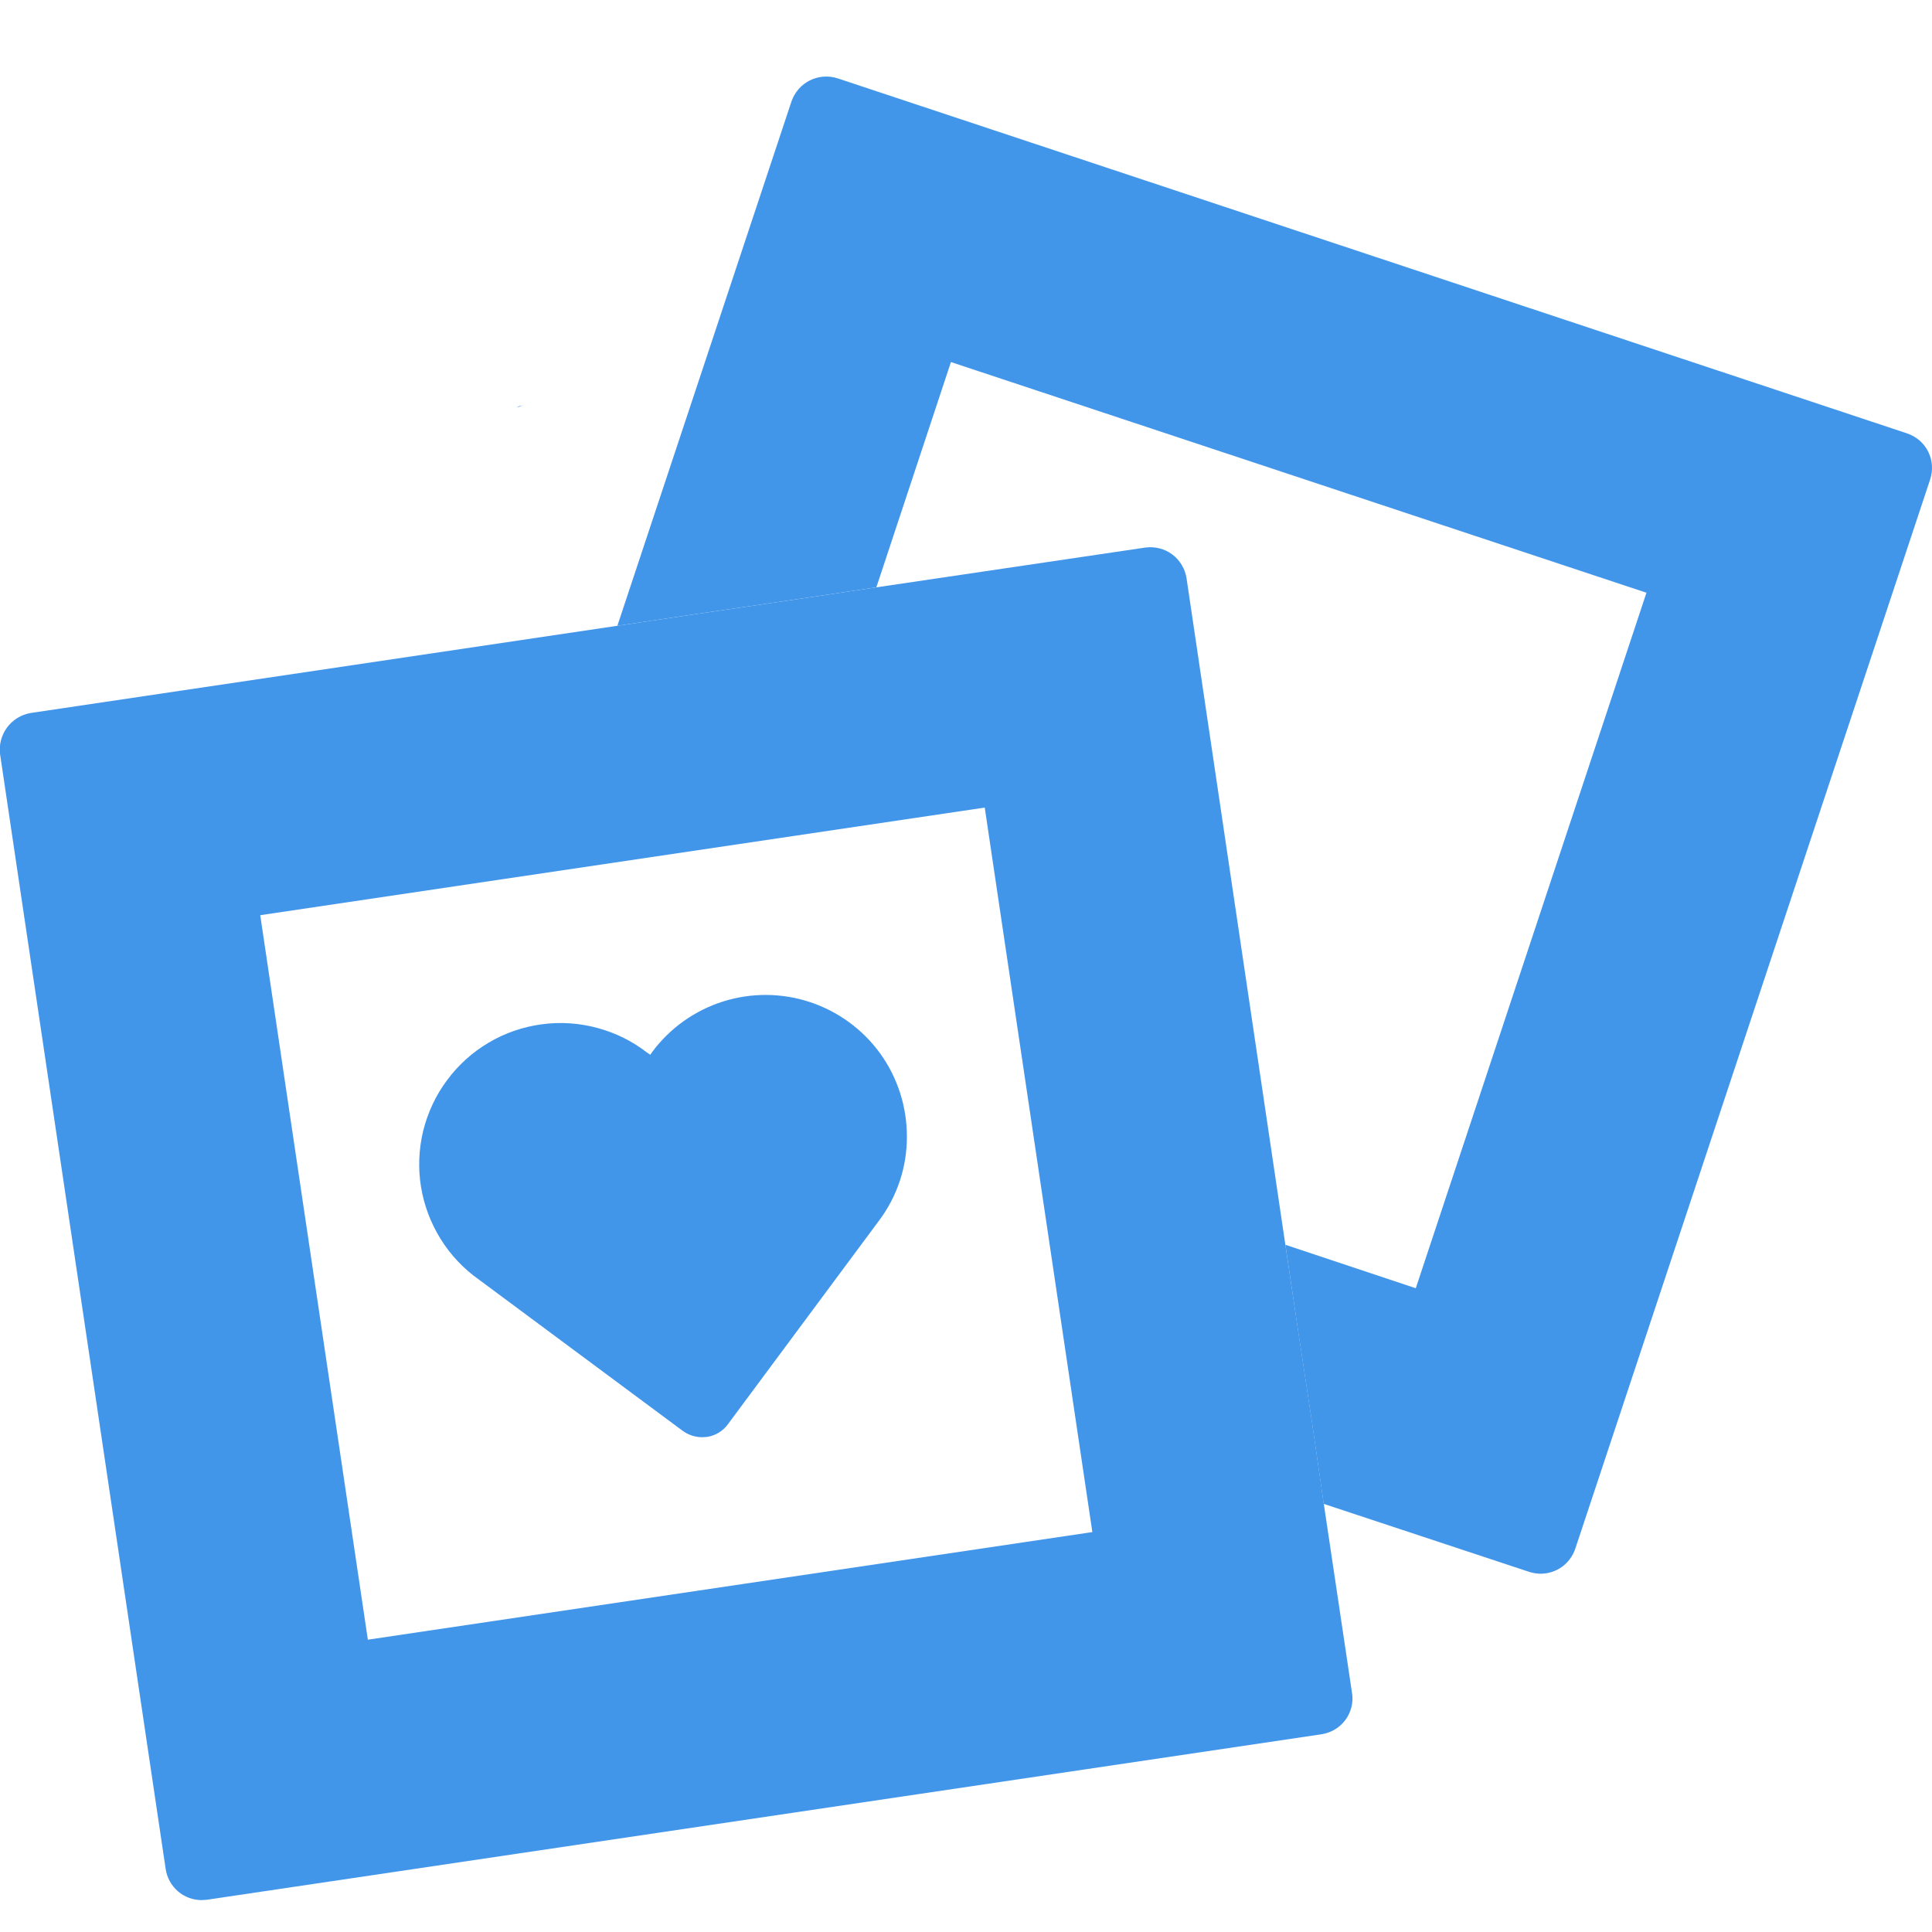
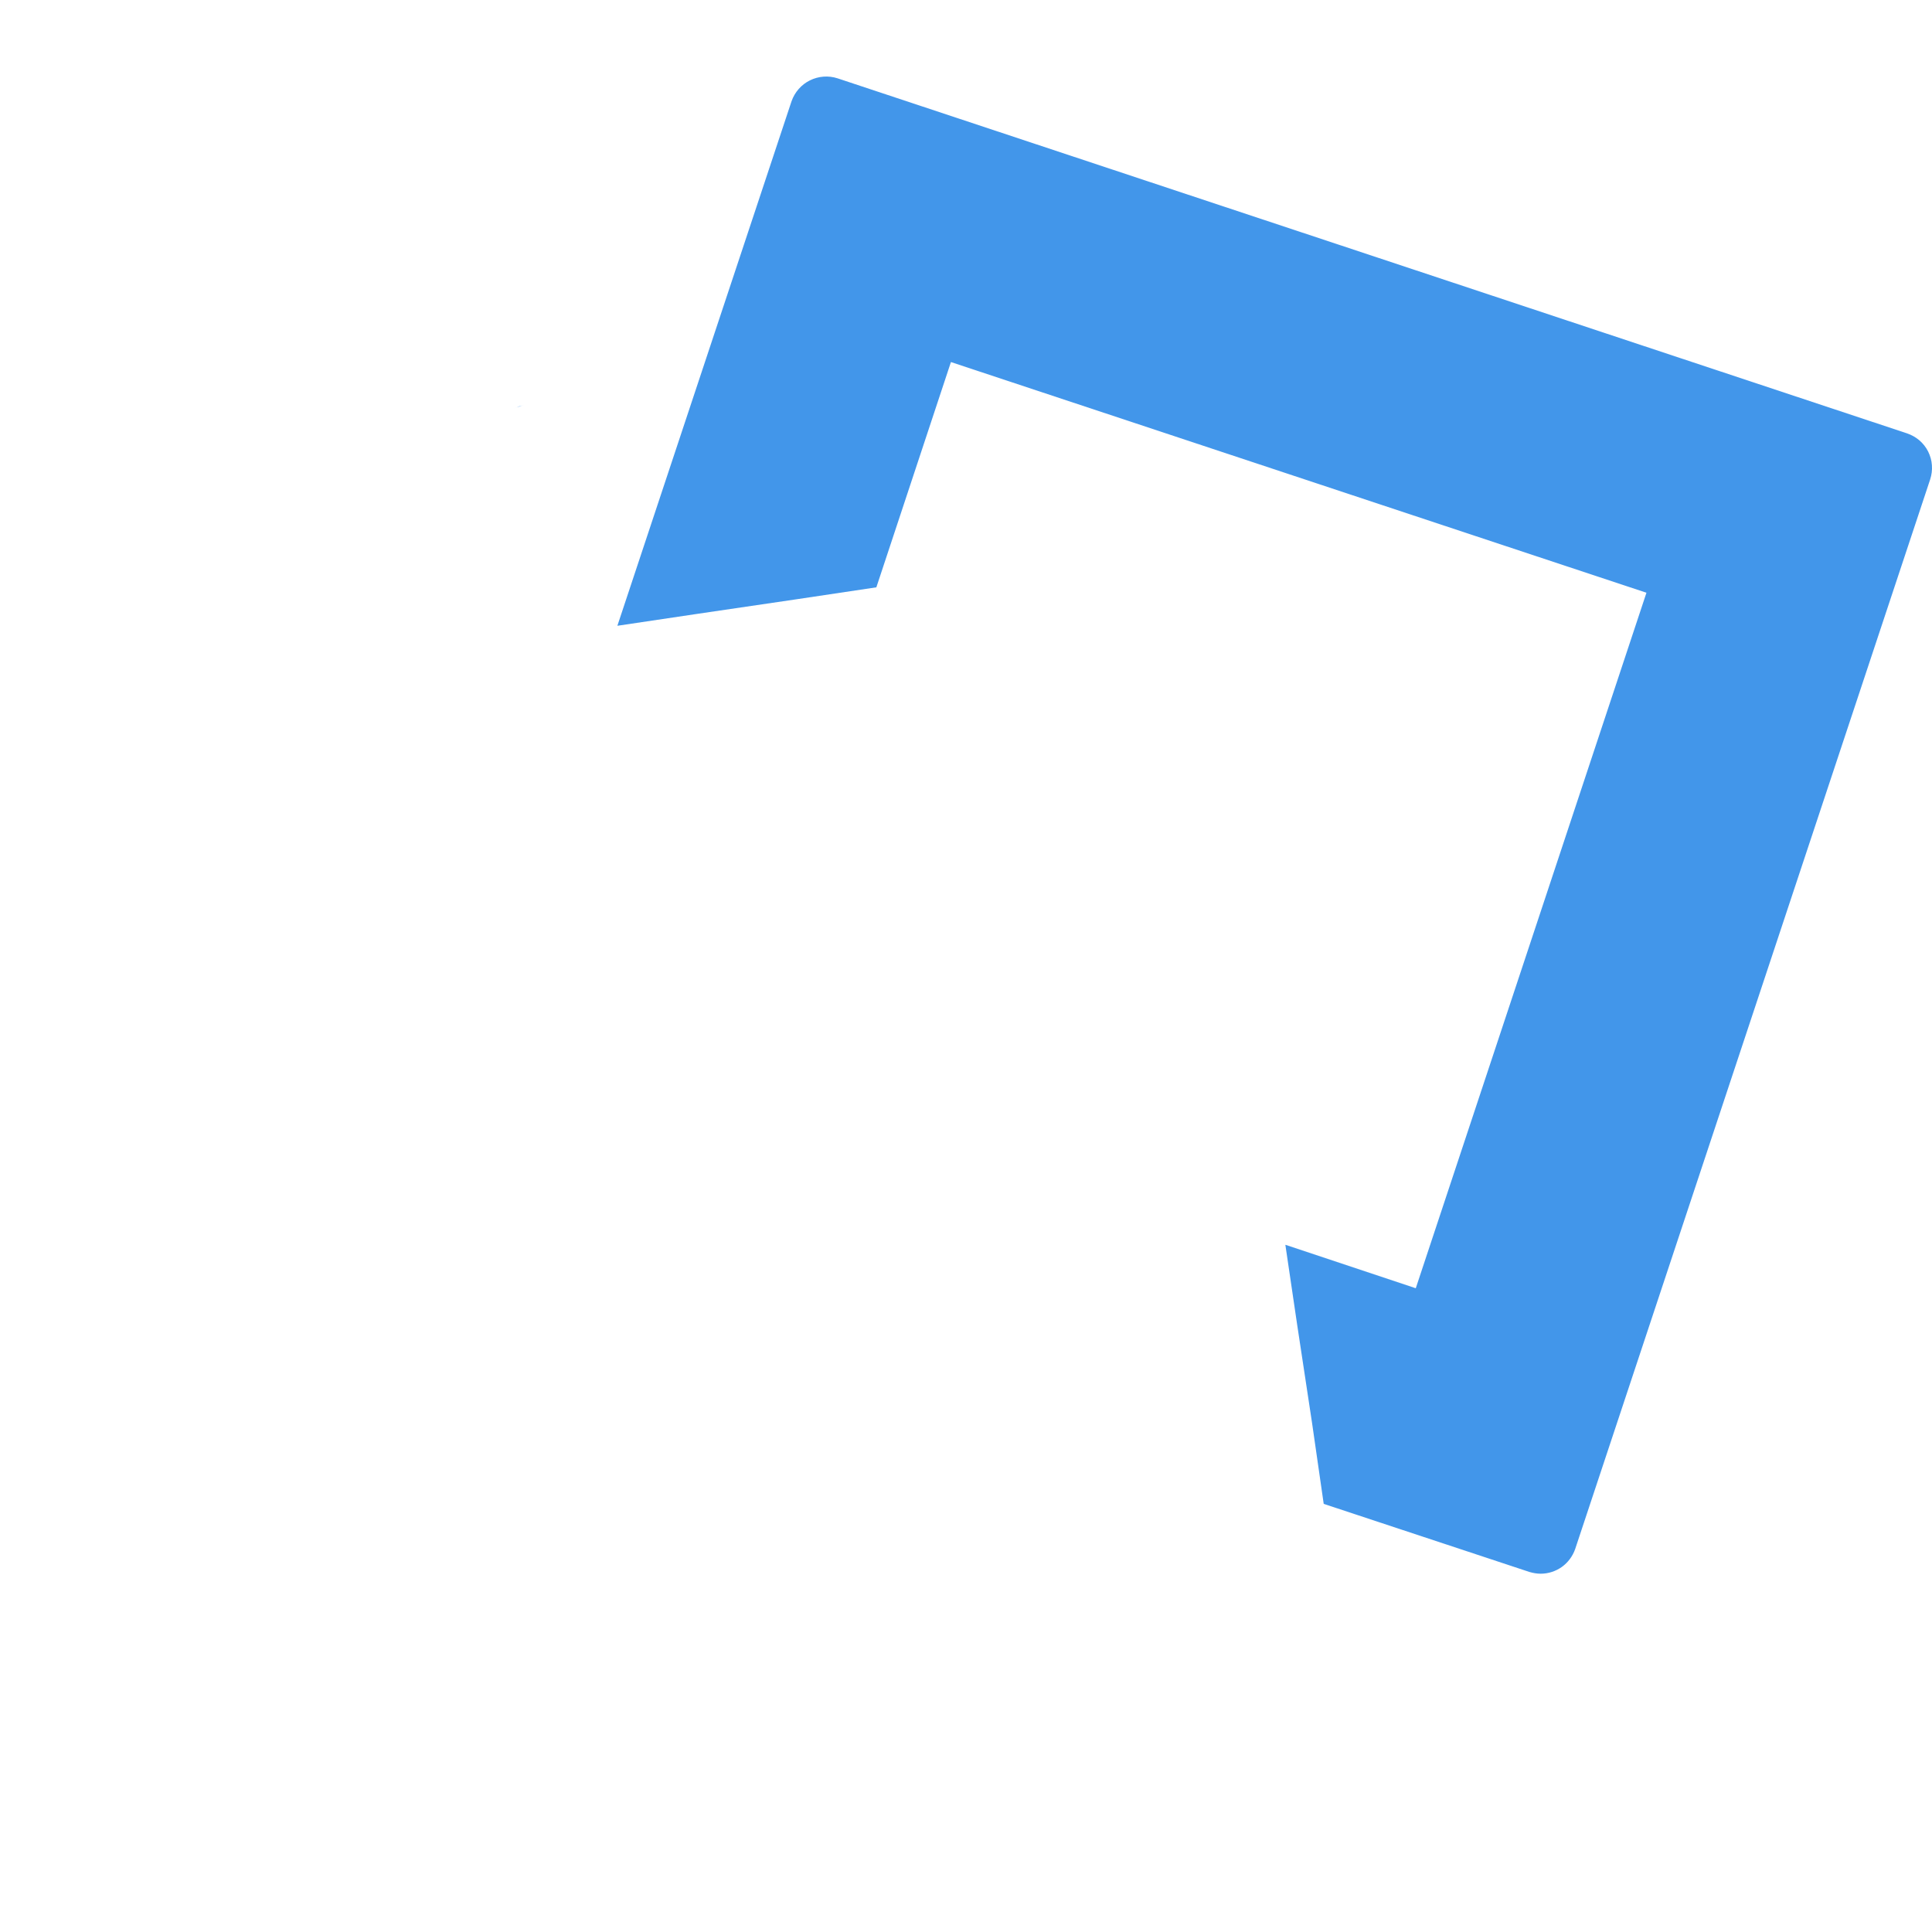
<svg xmlns="http://www.w3.org/2000/svg" fill="none" viewBox="0 0 20 20" height="20" width="20">
  <path fill="#4296EA" d="M5.427 4.19L5.311 4.231C5.334 4.224 5.356 4.215 5.378 4.205C5.395 4.201 5.411 4.196 5.427 4.19Z" />
-   <path fill="#4296EA" d="M5.427 4.19L5.311 4.231C5.334 4.224 5.356 4.215 5.378 4.205C5.395 4.201 5.411 4.196 5.427 4.19Z" />
-   <path fill="#4296EA" d="M5.427 4.19L5.311 4.231C5.334 4.224 5.356 4.215 5.378 4.205C5.395 4.201 5.411 4.196 5.427 4.19Z" />
-   <path fill="#4296EA" d="M13.704 15.568L13.584 14.735L13.43 13.719L13.306 12.886L12.283 5.986C12.268 5.888 12.215 5.8 12.136 5.74C12.057 5.681 11.957 5.655 11.859 5.668L9.073 6.08L8.244 6.204L7.224 6.354L6.391 6.478L0.316 7.381C0.219 7.398 0.131 7.452 0.073 7.531C0.014 7.611 -0.012 7.711 0.001 7.809L1.715 19.348C1.728 19.437 1.773 19.518 1.841 19.578C1.909 19.637 1.996 19.669 2.086 19.67C2.105 19.67 2.124 19.666 2.143 19.666L13.681 17.953C13.73 17.945 13.777 17.928 13.819 17.903C13.862 17.878 13.898 17.844 13.928 17.804C13.957 17.765 13.978 17.719 13.99 17.672C14.002 17.624 14.004 17.574 13.996 17.525L13.704 15.568ZM3.808 16.974L2.694 9.474L10.194 8.36L11.308 15.86L3.808 16.974Z" />
  <path fill="#4296EA" d="M19.981 4.963L16.306 16.036C16.28 16.11 16.232 16.175 16.168 16.221C16.104 16.266 16.028 16.291 15.949 16.291C15.91 16.291 15.871 16.284 15.833 16.273L13.703 15.568L13.583 14.735L13.429 13.719L13.306 12.886L14.656 13.336L17.044 6.136L9.844 3.748L9.072 6.08L8.243 6.204L7.223 6.354L6.391 6.478L8.194 1.048C8.227 0.954 8.295 0.876 8.384 0.832C8.473 0.788 8.576 0.78 8.671 0.811L19.741 4.486C19.788 4.502 19.831 4.526 19.869 4.558C19.907 4.591 19.938 4.63 19.96 4.674C19.982 4.719 19.996 4.767 19.999 4.816C20.003 4.866 19.996 4.916 19.981 4.963Z" />
-   <path fill="#4296EA" d="M9.388 11.763C9.39 12.077 9.289 12.383 9.101 12.634L7.538 14.74C7.513 14.776 7.48 14.806 7.442 14.83C7.405 14.853 7.363 14.868 7.319 14.875C7.302 14.875 7.285 14.878 7.269 14.878C7.196 14.878 7.125 14.854 7.066 14.811L4.96 13.248C4.801 13.136 4.665 12.993 4.562 12.827C4.459 12.662 4.389 12.477 4.358 12.285C4.327 12.092 4.335 11.896 4.381 11.706C4.428 11.517 4.511 11.338 4.628 11.182C4.744 11.025 4.89 10.893 5.058 10.794C5.226 10.694 5.412 10.63 5.605 10.604C5.798 10.577 5.995 10.59 6.183 10.641C6.371 10.691 6.548 10.779 6.702 10.899L6.732 10.919L6.752 10.889C6.936 10.642 7.192 10.46 7.486 10.367C7.779 10.275 8.094 10.277 8.386 10.374C8.678 10.471 8.932 10.657 9.112 10.906C9.292 11.156 9.388 11.456 9.388 11.763Z" />
</svg>